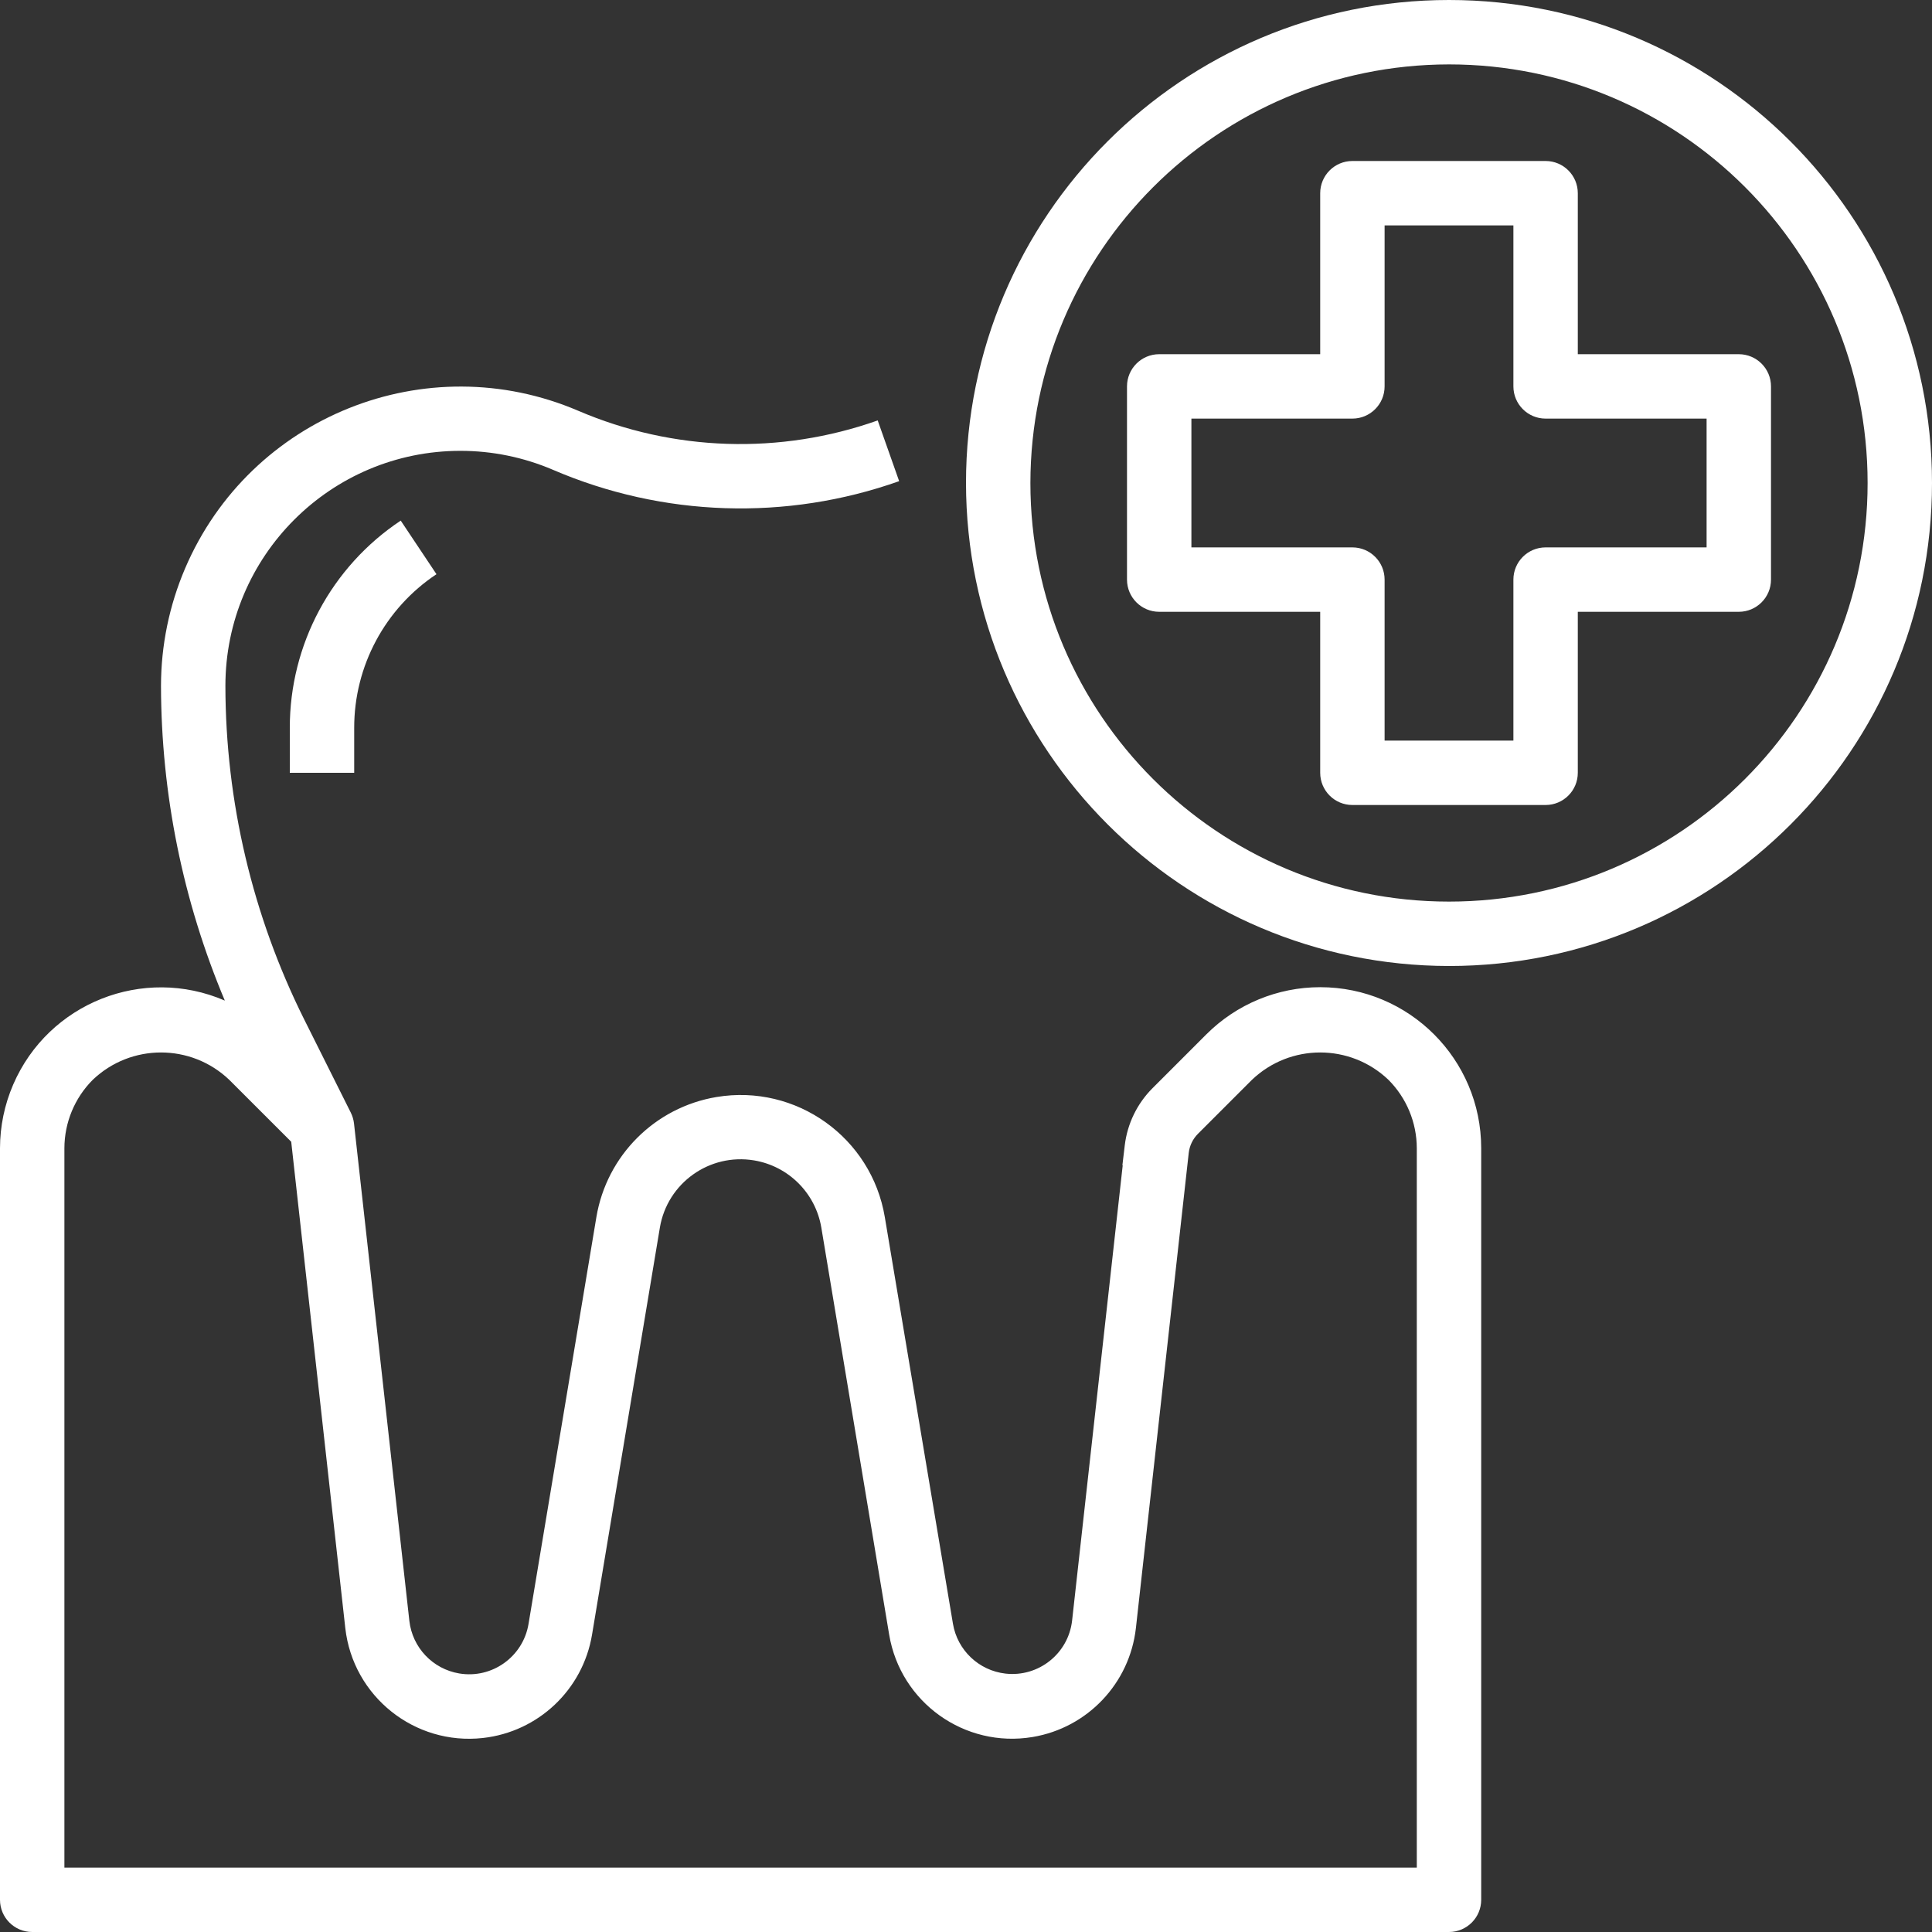
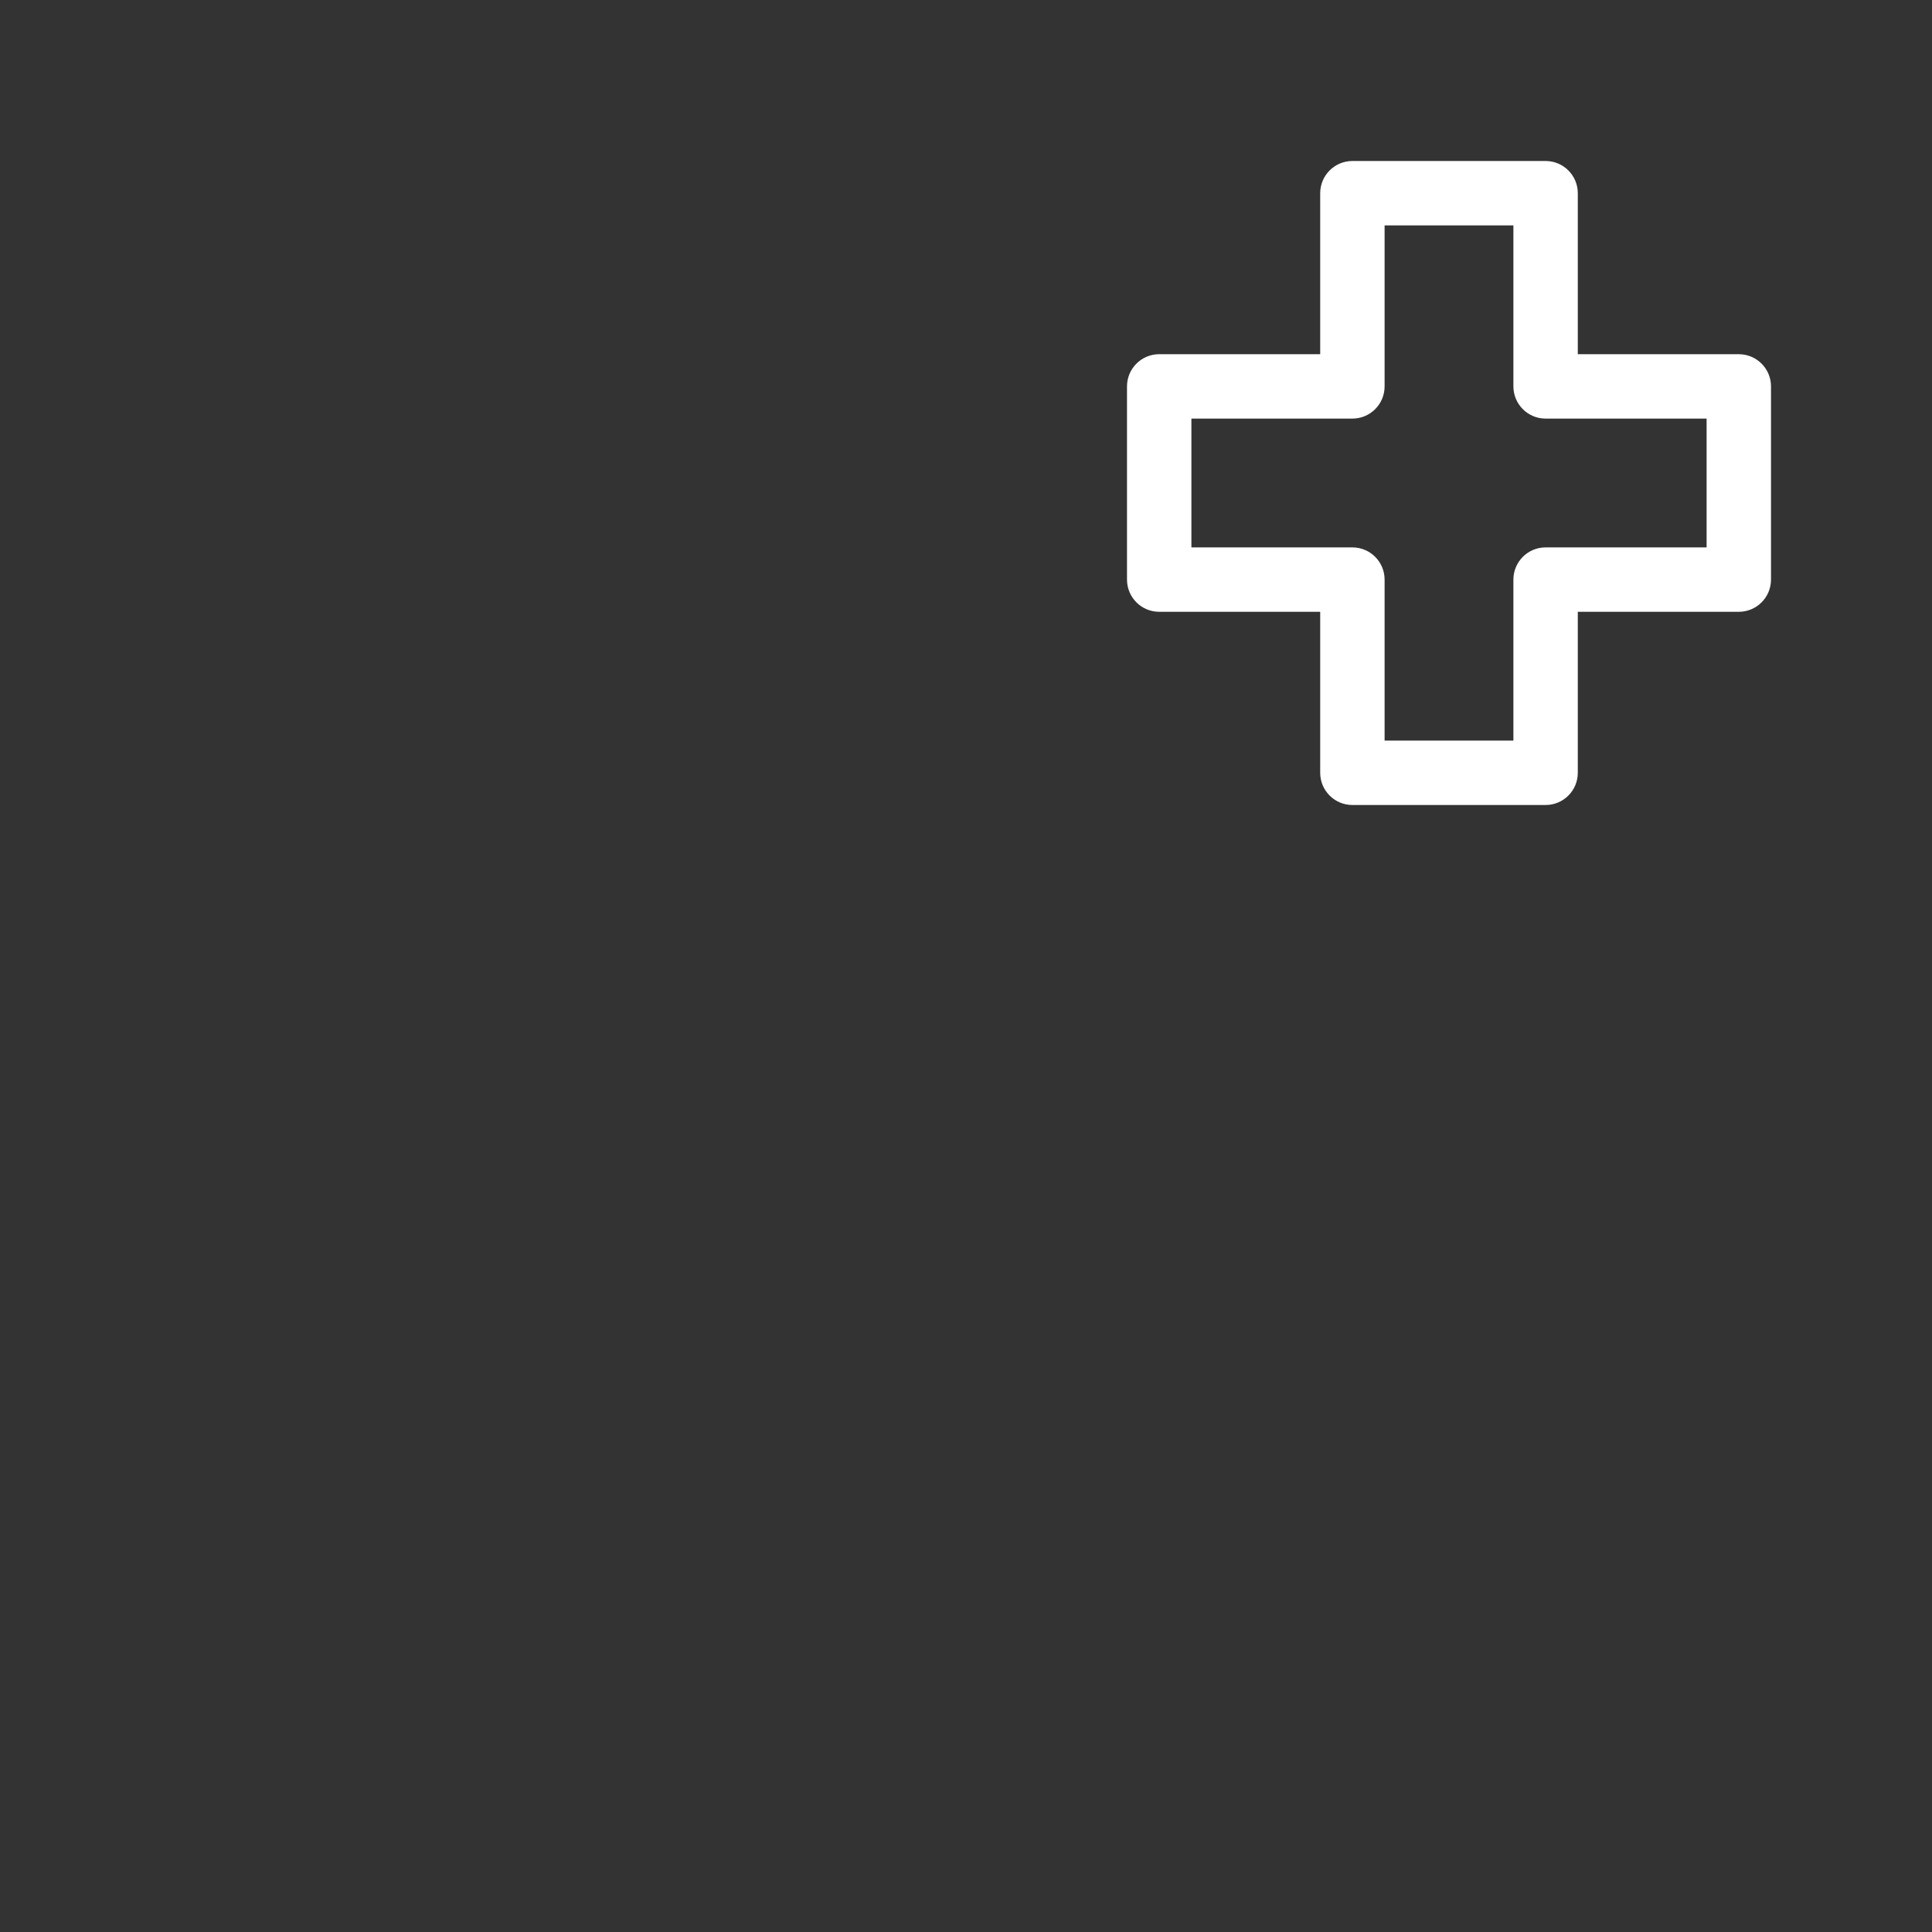
<svg xmlns="http://www.w3.org/2000/svg" width="480" height="480" viewBox="0 0 480 480" fill="none">
  <rect x="0" y="0" width="480" height="480" fill="#333333" stroke="none" />
-   <path d="M99.56 129.344C82.326 140.808 71.979 160.142 72 180.84V192H88V180.84C87.983 165.491 95.658 151.154 108.44 142.656L99.56 129.344Z" fill="white" />
-   <path d="M327.991 245.265C317.387 245.267 307.219 249.48 299.72 256.976L288.472 268.224L286.312 270.384C282.512 274.199 280.096 279.175 279.448 284.52L278.856 289.512H278.936L266.36 402.632C265.428 410.837 258.021 416.733 249.816 415.801C243.194 415.049 237.869 410.004 236.76 403.432L219.832 302.4C216.528 282.611 197.807 269.246 178.017 272.551C162.714 275.106 150.723 287.097 148.168 302.4L131.304 403.504C129.93 411.647 122.215 417.134 114.073 415.76C107.501 414.651 102.457 409.326 101.704 402.704L87.952 279.12C87.841 278.182 87.571 277.27 87.152 276.424L75.552 253.224C62.73 227.495 56.038 199.147 56 170.4C56.006 138.147 82.157 112.005 114.41 112.01C122.305 112.011 130.117 113.614 137.376 116.72C164.67 128.456 195.387 129.464 223.392 119.544L218.064 104.456C193.844 113.038 167.28 112.181 143.664 102.056C105.886 85.894 62.159 103.417 45.997 141.195C42.048 150.426 40.008 160.36 40 170.4C40.045 197.258 45.435 223.838 55.856 248.592C35.574 239.835 12.034 249.177 3.277 269.459C1.123 274.447 0.008 279.822 0 285.256V472C0 476.418 3.582 480 8 480H360C364.418 480 368 476.418 368 472V285.256C367.995 263.165 350.083 245.26 327.991 245.265ZM352 464H16V285.256C16.016 278.894 18.543 272.796 23.032 268.288C32.525 259.216 47.475 259.216 56.968 268.288L72.352 283.664L85.784 404.464C87.68 421.457 102.993 433.696 119.986 431.8C133.739 430.266 144.803 419.792 147.088 406.144L163.944 304.992C165.801 293.915 176.286 286.442 187.363 288.299C195.918 289.734 202.621 296.437 204.056 304.992L220.912 406.128C223.734 422.992 239.693 434.376 256.557 431.554C270.204 429.27 280.679 418.208 282.216 404.456L295.336 286.456C295.537 284.66 296.341 282.985 297.616 281.704L311.032 268.288C320.525 259.216 335.475 259.216 344.968 268.288C349.457 272.796 351.984 278.894 352 285.256V464V464Z" fill="white" />
-   <path d="M360 0C293.726 0 240 53.726 240 120C240.075 186.243 293.757 239.925 360 240C426.274 240 480 186.274 480 120C480 53.726 426.274 0 360 0ZM360 224C302.562 224 256 177.438 256 120C256.066 62.59 302.59 16.066 360 16C417.438 16 464 62.562 464 120C464 177.438 417.438 224 360 224Z" fill="white" />
  <path d="M432 88H392V48C392 43.582 388.418 40 384 40H336C331.582 40 328 43.582 328 48V88H288C283.582 88 280 91.582 280 96V144C280 148.418 283.582 152 288 152H328V192C328 196.418 331.582 200 336 200H384C388.418 200 392 196.418 392 192V152H432C436.418 152 440 148.418 440 144V96C440 91.582 436.418 88 432 88ZM424 136H384C379.582 136 376 139.582 376 144V184H344V144C344 139.582 340.418 136 336 136H296V104H336C340.418 104 344 100.418 344 96V56H376V96C376 100.418 379.582 104 384 104H424V136Z" fill="white" />
</svg>